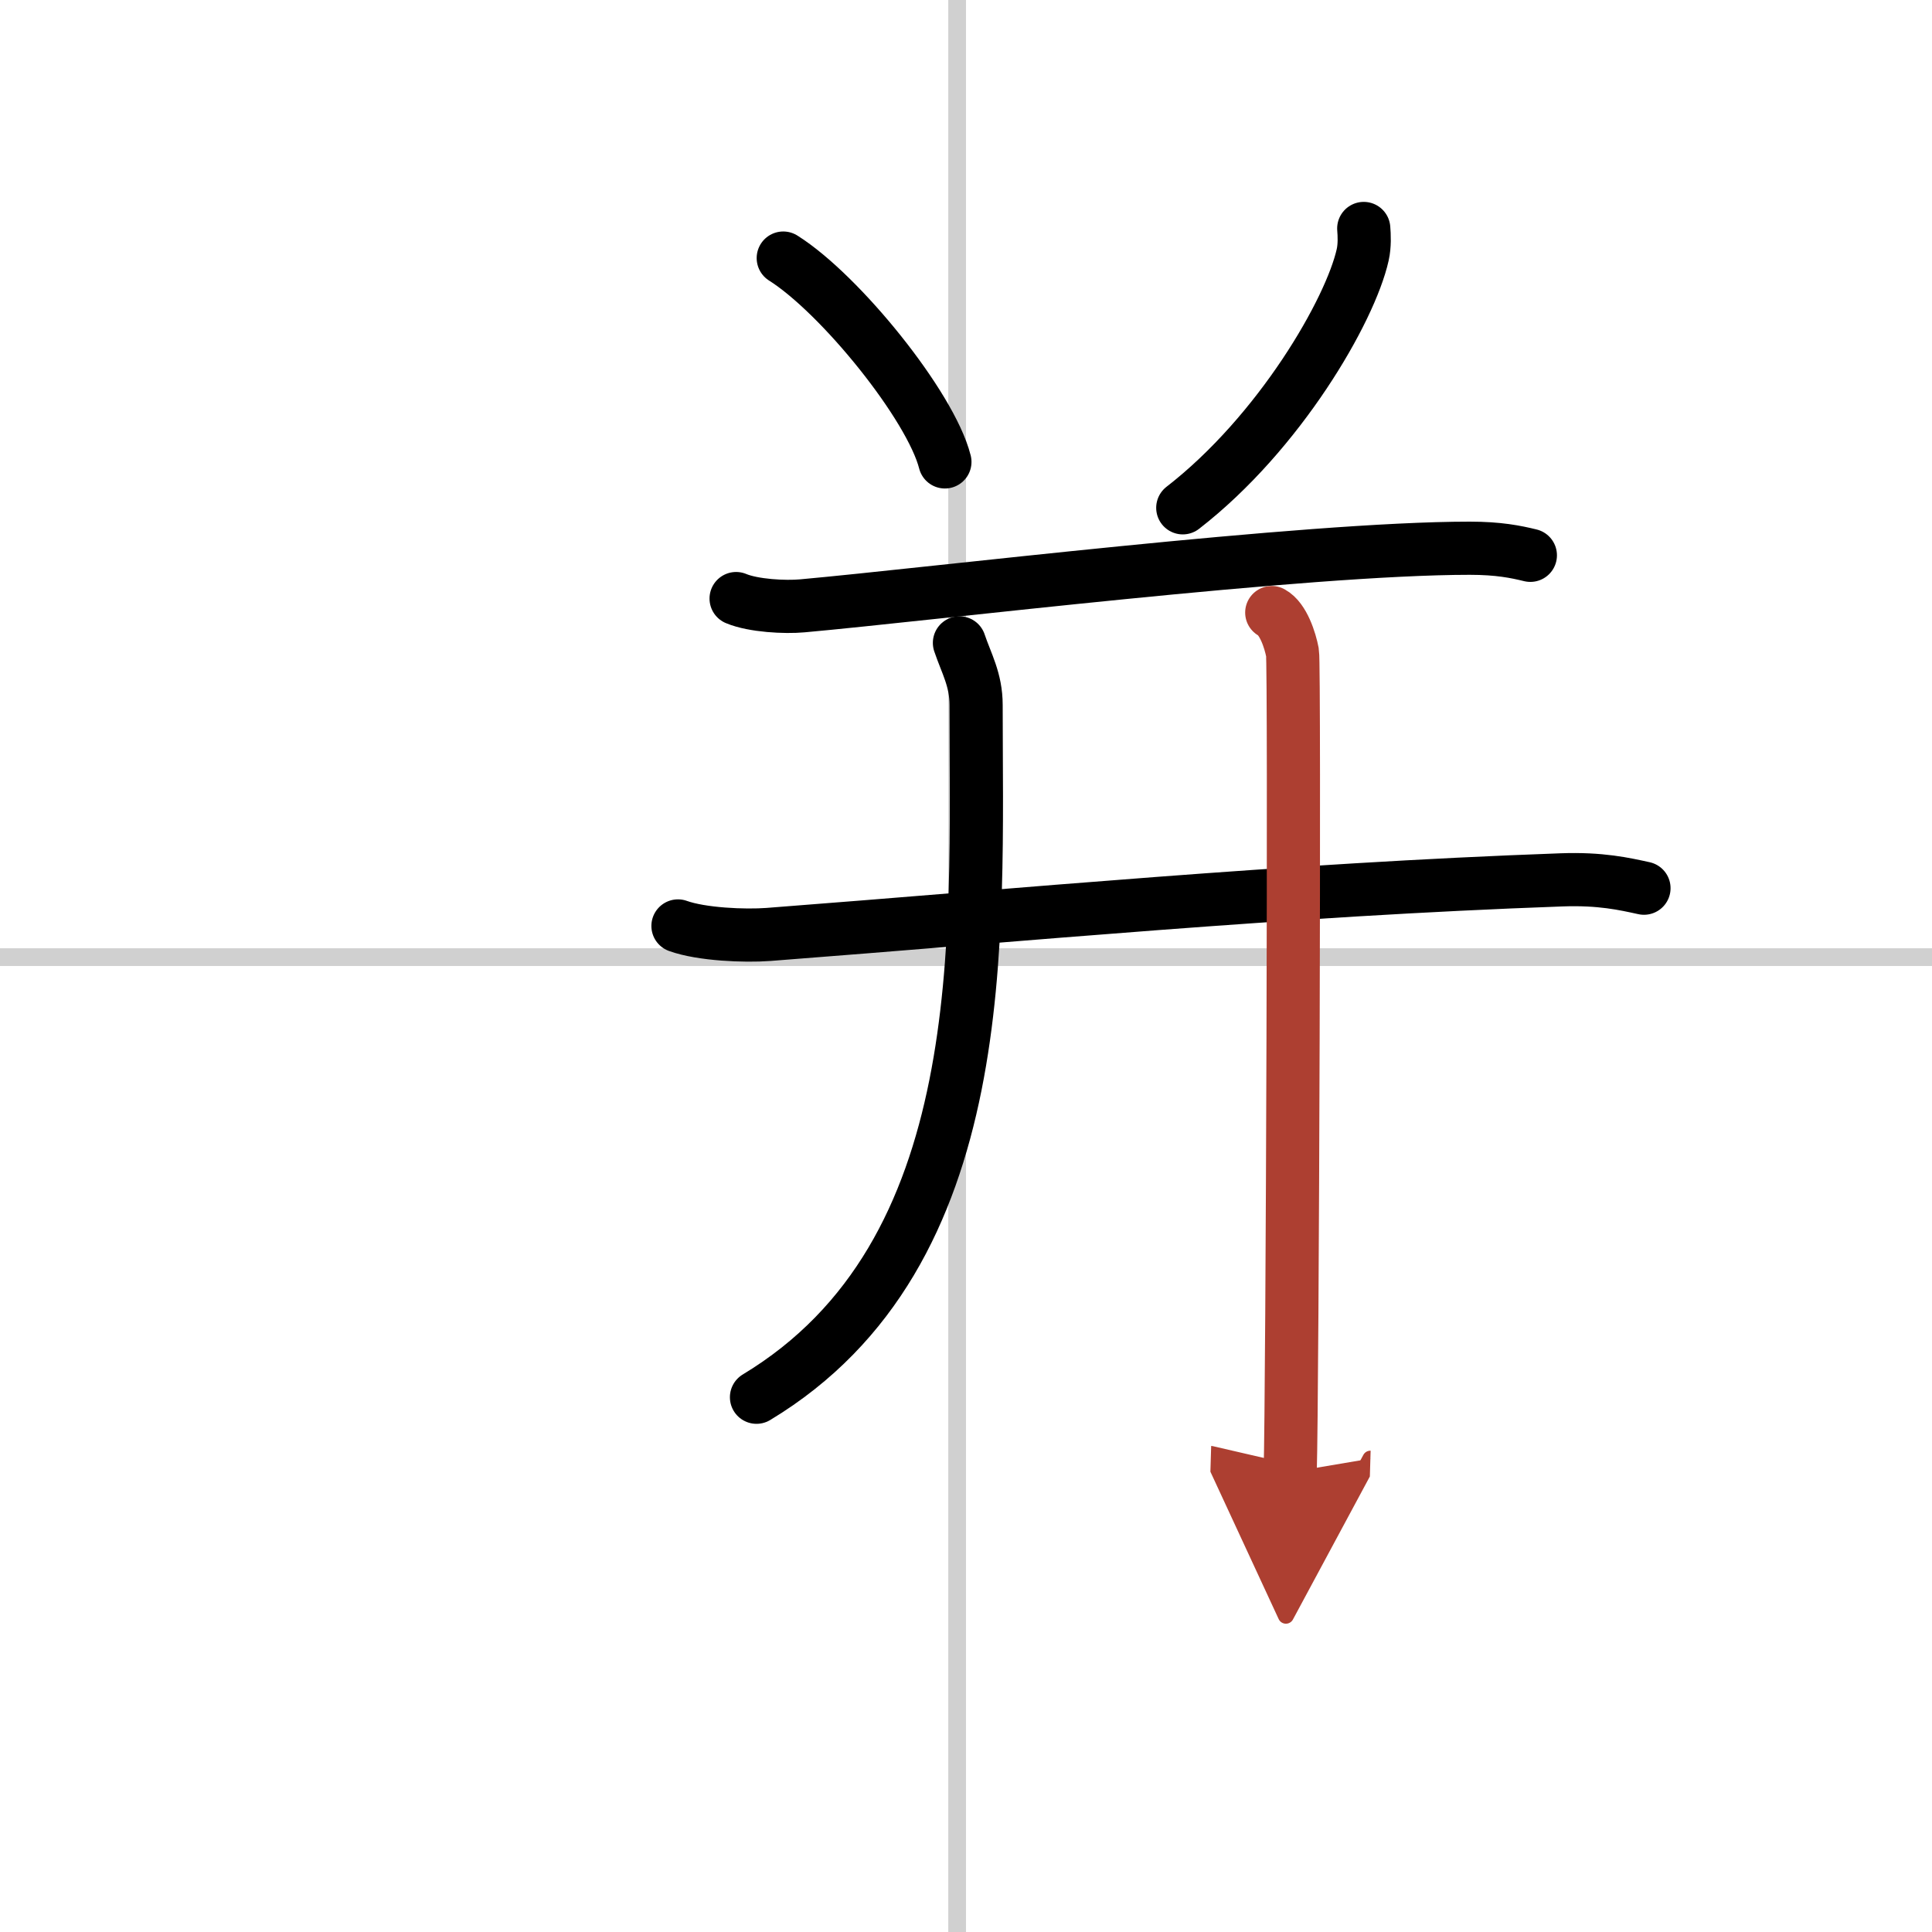
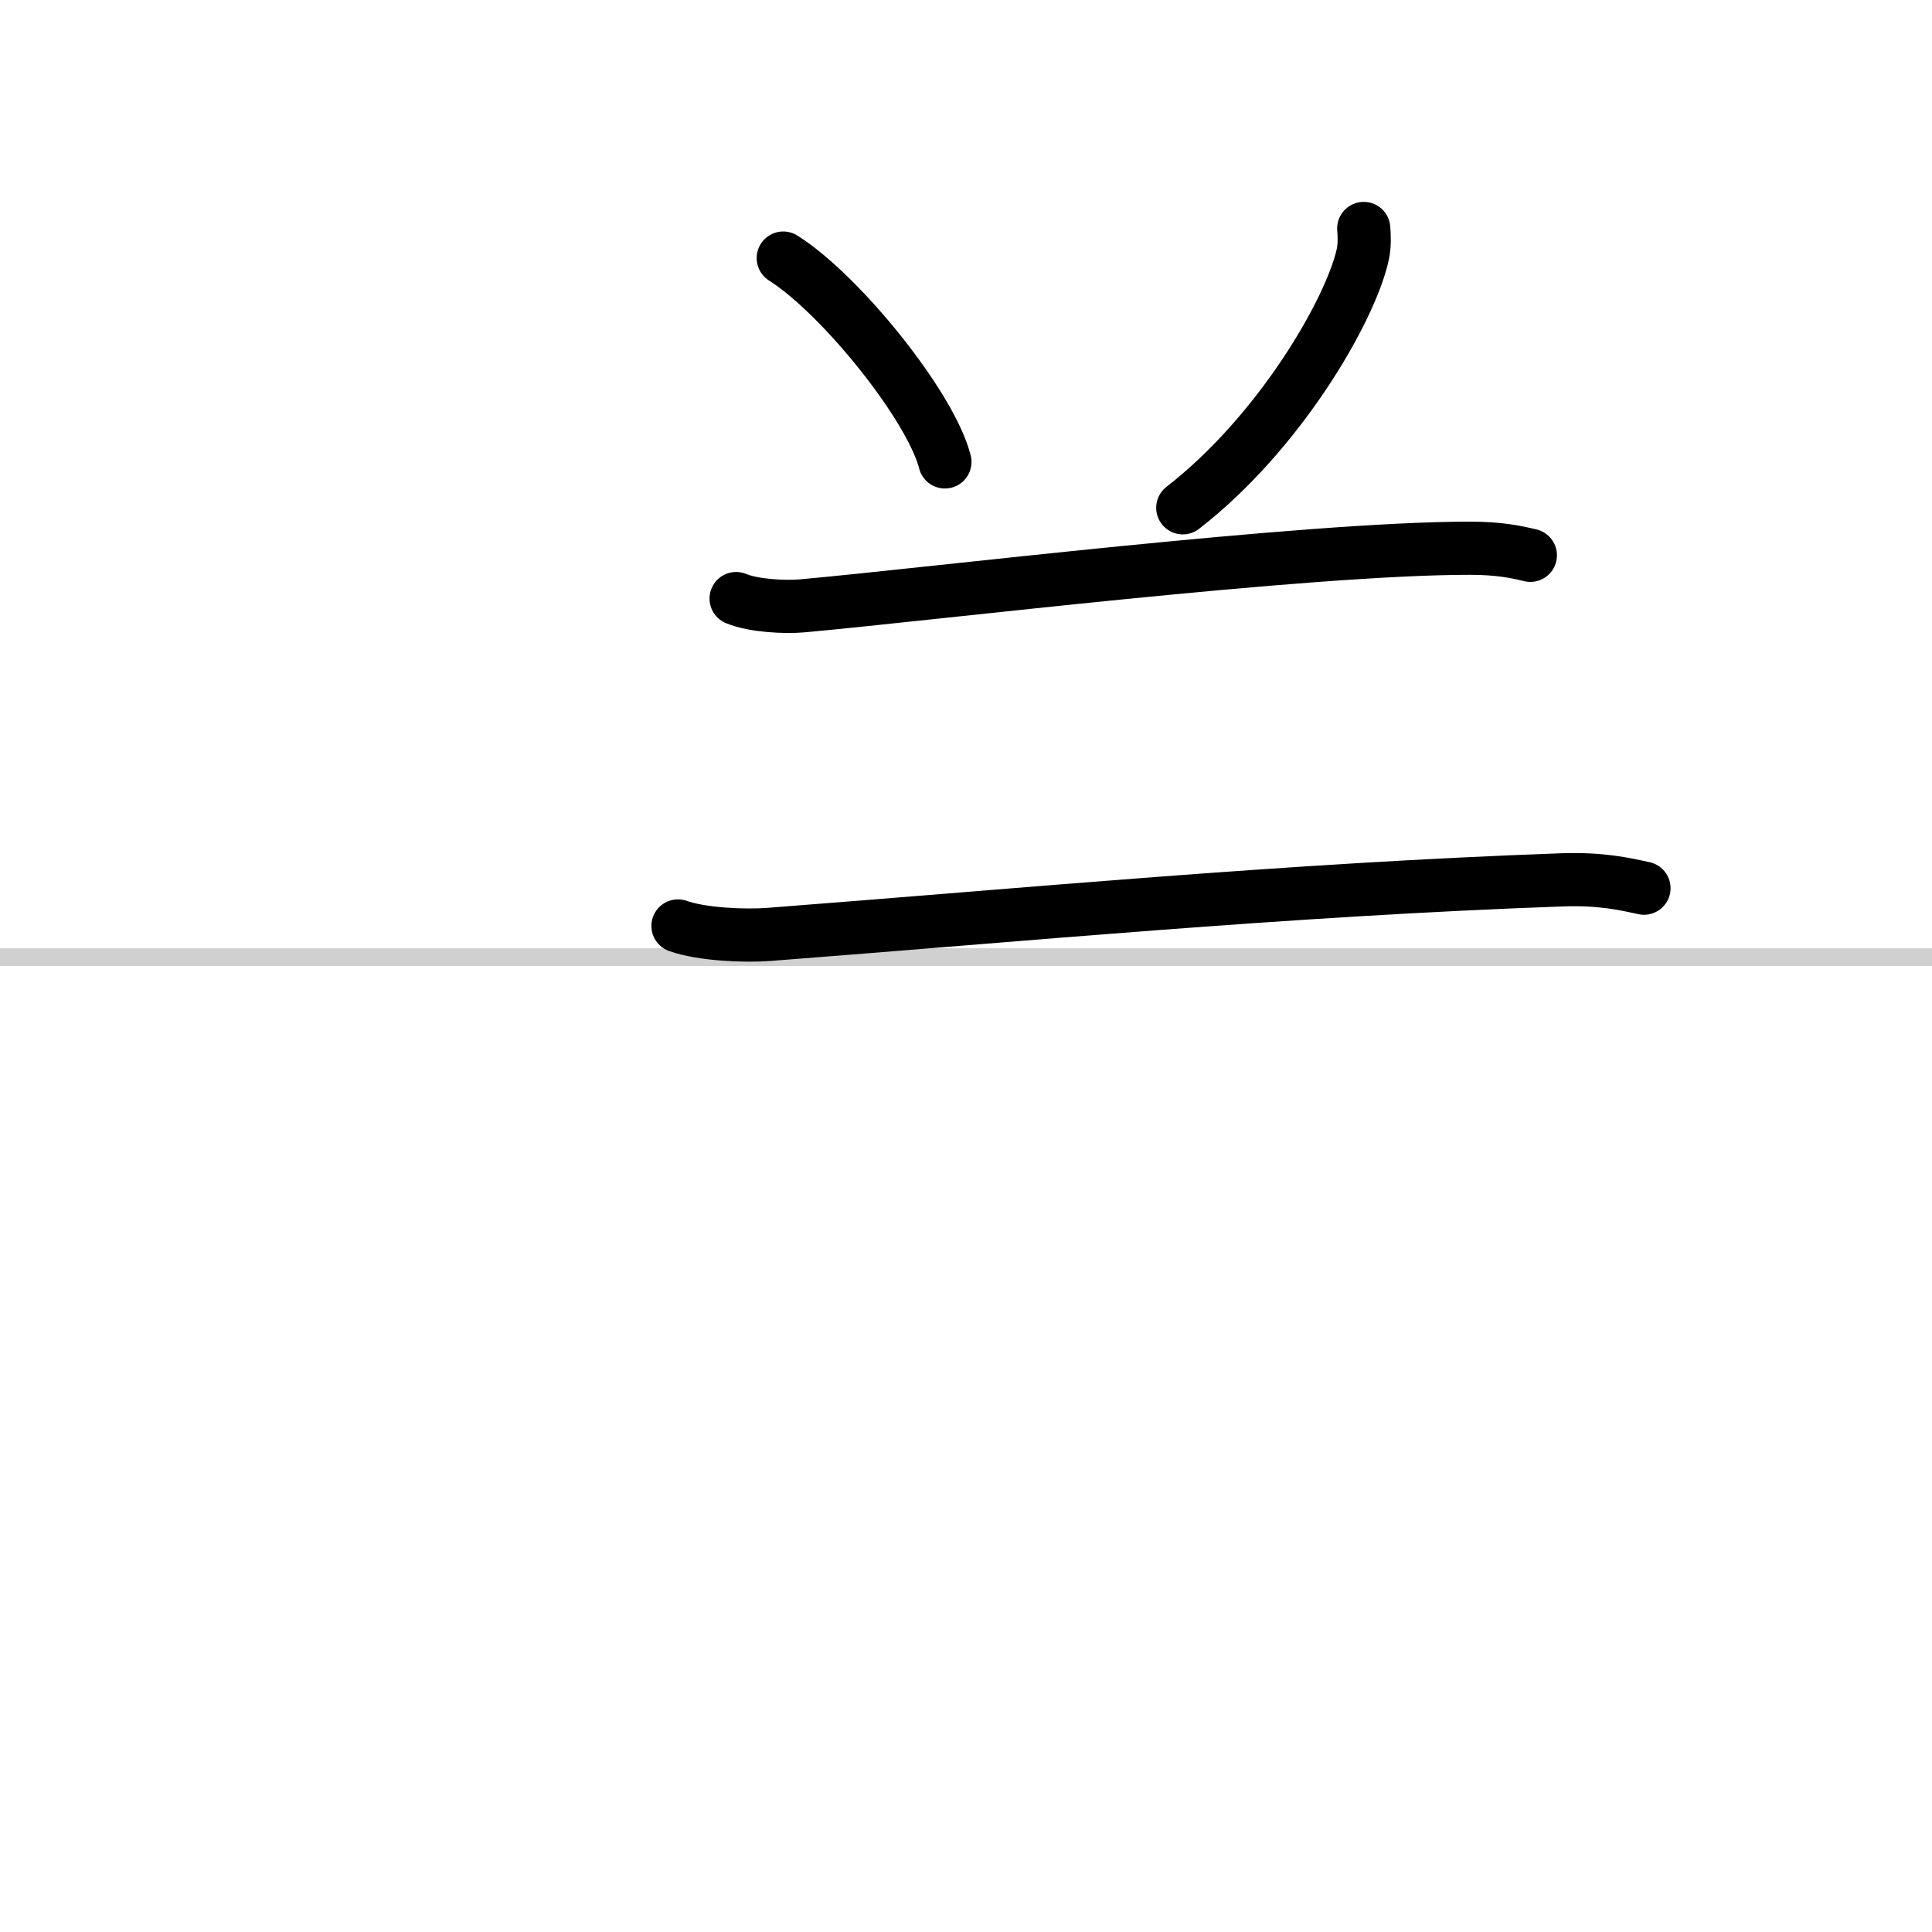
<svg xmlns="http://www.w3.org/2000/svg" width="400" height="400" viewBox="0 0 109 109">
  <defs>
    <marker id="a" markerWidth="4" orient="auto" refX="1" refY="5" viewBox="0 0 10 10">
      <polyline points="0 0 10 5 0 10 1 5" fill="#ad3f31" stroke="#ad3f31" />
    </marker>
  </defs>
  <g fill="none" stroke="#000" stroke-linecap="round" stroke-linejoin="round" stroke-width="3">
-     <rect width="100%" height="100%" fill="#fff" stroke="#fff" />
-     <line x1="54" x2="54" y2="109" stroke="#d0d0d0" stroke-width="1" />
    <line x2="109" y1="54" y2="54" stroke="#d0d0d0" stroke-width="1" />
    <path d="m44.19 14.56c3.22 2.03 8.32 8.34 9.12 11.5" />
    <path d="m76.94 12.89c0.03 0.37 0.06 0.96-0.06 1.49-0.7 3.14-4.69 10.04-10.15 14.27" />
    <path d="m41.53 33.77c0.98 0.41 2.77 0.5 3.74 0.41 7.23-0.65 28.36-3.25 37.65-3.25 1.63 0 2.6 0.2 3.42 0.4" />
    <path d="m38.25 52.24c1.33 0.48 3.77 0.58 5.1 0.48 14.38-1.1 29.13-2.52 44.75-3.08 2.21-0.08 3.55 0.23 4.65 0.47" />
-     <path d="m54.13 36.27c0.39 1.16 0.94 2.07 0.94 3.51 0 13.21 1.02 30.96-12.39 39.05" />
-     <path d="m71.75 34.56c0.65 0.35 1.04 1.57 1.17 2.26 0.13 0.7 0 41.88-0.13 46.24" marker-end="url(#a)" stroke="#ad3f31" />
  </g>
</svg>